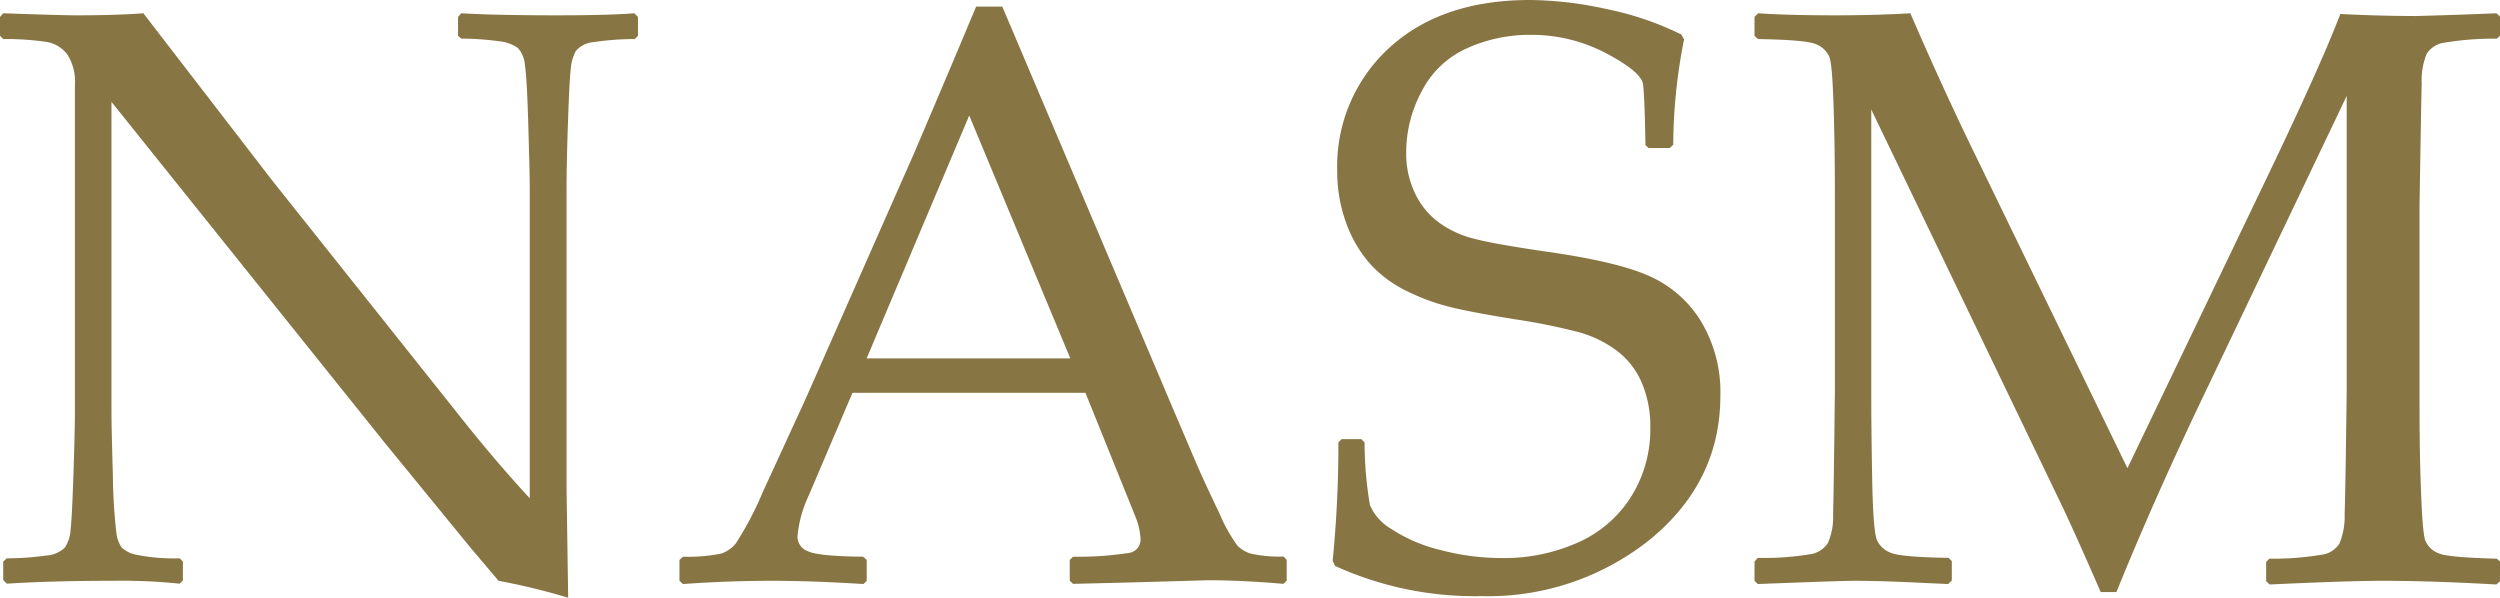
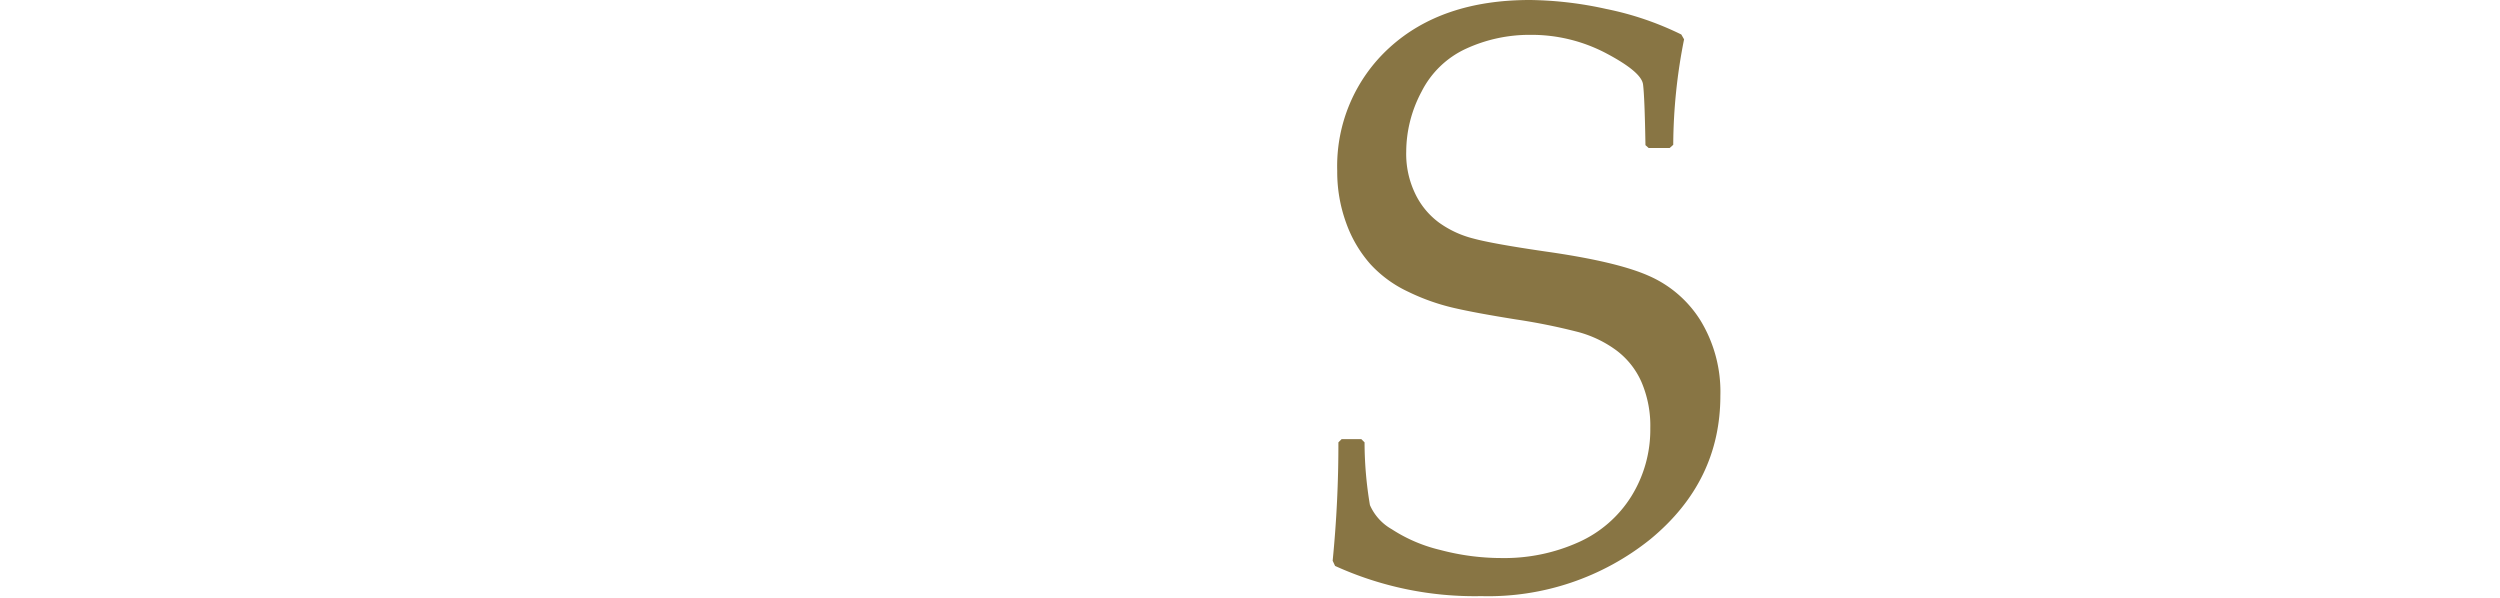
<svg xmlns="http://www.w3.org/2000/svg" id="Layer_1" data-name="Layer 1" viewBox="0 0 279.01 66.71">
-   <path d="M.76,65.14l-.4-.41V62.67l.4-.36A31.14,31.14,0,0,0,5.14,62a3.27,3.27,0,0,0,2.11-.9,4.1,4.1,0,0,0,.63-2c.11-.93.21-3,.32-6.29s.16-5.6.16-7V9.48a5.56,5.56,0,0,0-.84-3.39,3.64,3.64,0,0,0-2.26-1.4,30.83,30.83,0,0,0-4.9-.33L0,4V1.89l.36-.41q6.2.22,8.13.23Q13,1.71,16,1.48l14.33,18.6L51.35,46.49q3.81,4.82,7.77,9.12V20.84c0-1.07-.06-3.37-.16-6.89s-.23-5.75-.38-6.7a3.15,3.15,0,0,0-.79-1.9,4.41,4.41,0,0,0-2.11-.75,32.18,32.18,0,0,0-4.2-.29L51.12,4V1.89l.36-.41q3.65.22,10.38.23,6.15,0,8.94-.23l.4.41V4l-.36.36a30.59,30.59,0,0,0-4.58.34,2.86,2.86,0,0,0-2,1,4.94,4.94,0,0,0-.56,2c-.11.87-.21,2.94-.32,6.2s-.15,5.62-.15,7.05V42.18l0,12.36q.09,6.06.18,12.17a72.49,72.49,0,0,0-7.77-1.89l-3.19-3.77L42.9,49.37l-30.46-38V45.78c0,1.37.06,3.83.16,7.36A60.57,60.57,0,0,0,13,59.57a3.63,3.63,0,0,0,.59,1.55,3.4,3.4,0,0,0,1.55.78,21.75,21.75,0,0,0,4.92.41l.35.36v2.11l-.35.36a63.21,63.21,0,0,0-7.55-.32Q5.8,64.82.76,65.14Z" style="fill:#887544" />
-   <path d="M76.23,65.18l-.4-.36V62.49l.4-.36a18.94,18.94,0,0,0,4.23-.34,3.54,3.54,0,0,0,1.68-1.17,37.16,37.16,0,0,0,3-5.73l4.71-10.24L102.06,17q3.47-8.13,6.88-16.26h2.92L131,45.82l2.56,6c.75,1.71,1.61,3.56,2.58,5.57a17,17,0,0,0,2,3.55,3.79,3.79,0,0,0,1.39.83,14.69,14.69,0,0,0,3.71.34l.36.36v2.33l-.36.36q-4.76-.41-8.58-.4-7.45.23-14.91.4l-.36-.36V62.49l.36-.36a36.6,36.6,0,0,0,6.29-.43,1.49,1.49,0,0,0,1.25-1.55,7.85,7.85,0,0,0-.62-2.61l-5.53-13.7h-26l-4.9,11.5A13.51,13.51,0,0,0,89,59.88a1.75,1.75,0,0,0,1.21,1.66q1.22.54,6.11.59l.41.36v2.33l-.36.36q-5.81-.36-10.15-.36C82.91,64.82,79.59,64.94,76.23,65.18ZM96.72,40h22.73L108.17,12.89Z" style="fill:#887544" />
  <path d="M149.37,49.37l.36-.36h2.2l.36.36a42.43,42.43,0,0,0,.6,7,5.73,5.73,0,0,0,2.43,2.69,17.2,17.2,0,0,0,5.43,2.32,26.63,26.63,0,0,0,6.85.9,20.15,20.15,0,0,0,8.56-1.76,13.36,13.36,0,0,0,5.91-5.14,14.09,14.09,0,0,0,2.11-7.61,12.35,12.35,0,0,0-1-5.17,8.85,8.85,0,0,0-2.83-3.53,12.79,12.79,0,0,0-4.16-2,68.53,68.53,0,0,0-7-1.42c-3-.48-5.34-.91-7-1.3a23.88,23.88,0,0,1-5.05-1.8,13.43,13.43,0,0,1-4.2-3.07,14.07,14.07,0,0,1-2.7-4.59,16.62,16.62,0,0,1-1-5.81,17.88,17.88,0,0,1,5.84-13.77Q160.91,0,170.75,0a41.28,41.28,0,0,1,8.51,1,34.3,34.3,0,0,1,8.38,2.85l.31.54a61.35,61.35,0,0,0-1.21,11.77l-.4.36H184l-.36-.32q-.09-5.39-.27-6.78t-4.09-3.46a17.83,17.83,0,0,0-8.49-2.07,16.9,16.9,0,0,0-7.14,1.53,10.44,10.44,0,0,0-5,4.81,14.31,14.31,0,0,0-1.71,6.69,10.22,10.22,0,0,0,1,4.69,8.6,8.6,0,0,0,2.67,3.24,11.29,11.29,0,0,0,3.82,1.77q2.17.59,8,1.44,8,1.13,11.57,2.72a12.86,12.86,0,0,1,5.79,5A15.31,15.31,0,0,1,192,44.16q0,9.57-7.79,16a28.89,28.89,0,0,1-18.89,6.37A37.61,37.61,0,0,1,149,63.16l-.27-.58A131.35,131.35,0,0,0,149.37,49.37Z" style="fill:#887544" />
-   <path d="M278.61,1.48l.4.36V4l-.36.32a32.92,32.92,0,0,0-6.13.49A2.83,2.83,0,0,0,270.83,6a7.69,7.69,0,0,0-.56,3.26q-.06,2.43-.24,13.7V43.71c0,3,0,6.38.13,10.15s.28,6,.56,6.58a2.62,2.62,0,0,0,1.55,1.35c.75.29,2.88.47,6.38.56l.36.32v2.2l-.4.36q-7.33-.41-12.76-.41-3.69,0-12.54.41l-.4-.36V62.71l.36-.36a32.92,32.92,0,0,0,6.13-.49,2.83,2.83,0,0,0,1.69-1.19,7.93,7.93,0,0,0,.58-3.3q.09-2.48.23-13.66v-33L246.4,43.17q-5.85,12.18-10.2,22.91h-1.75q-2.52-5.79-4.14-9.25L208.84,12.22v31.4q0,4.4.11,10.13t.57,6.63a2.82,2.82,0,0,0,1.57,1.34c.75.3,2.87.48,6.38.54l.36.36v2.16l-.41.4-2.87-.13c-3-.15-5.51-.23-7.64-.23q-1.44,0-10.74.36l-.36-.36V62.67l.36-.41a31.18,31.18,0,0,0,6.11-.45A2.87,2.87,0,0,0,204,60.6a7.18,7.18,0,0,0,.58-3.19q.07-2.34.2-13.79V23c0-2.72,0-6-.11-9.95s-.25-6.16-.54-6.78a2.72,2.72,0,0,0-1.55-1.37c-.75-.3-2.87-.48-6.38-.54L195.81,4V1.89l.41-.41q3.1.22,8.35.23c3.3,0,6.17-.08,8.63-.23q3.78,8.72,7.23,15.77l17,35,15.36-32q6.24-13,8.4-18.69,4.32.22,8.49.23C272.23,1.71,275.19,1.63,278.61,1.48Z" style="fill:#887544" />
</svg>